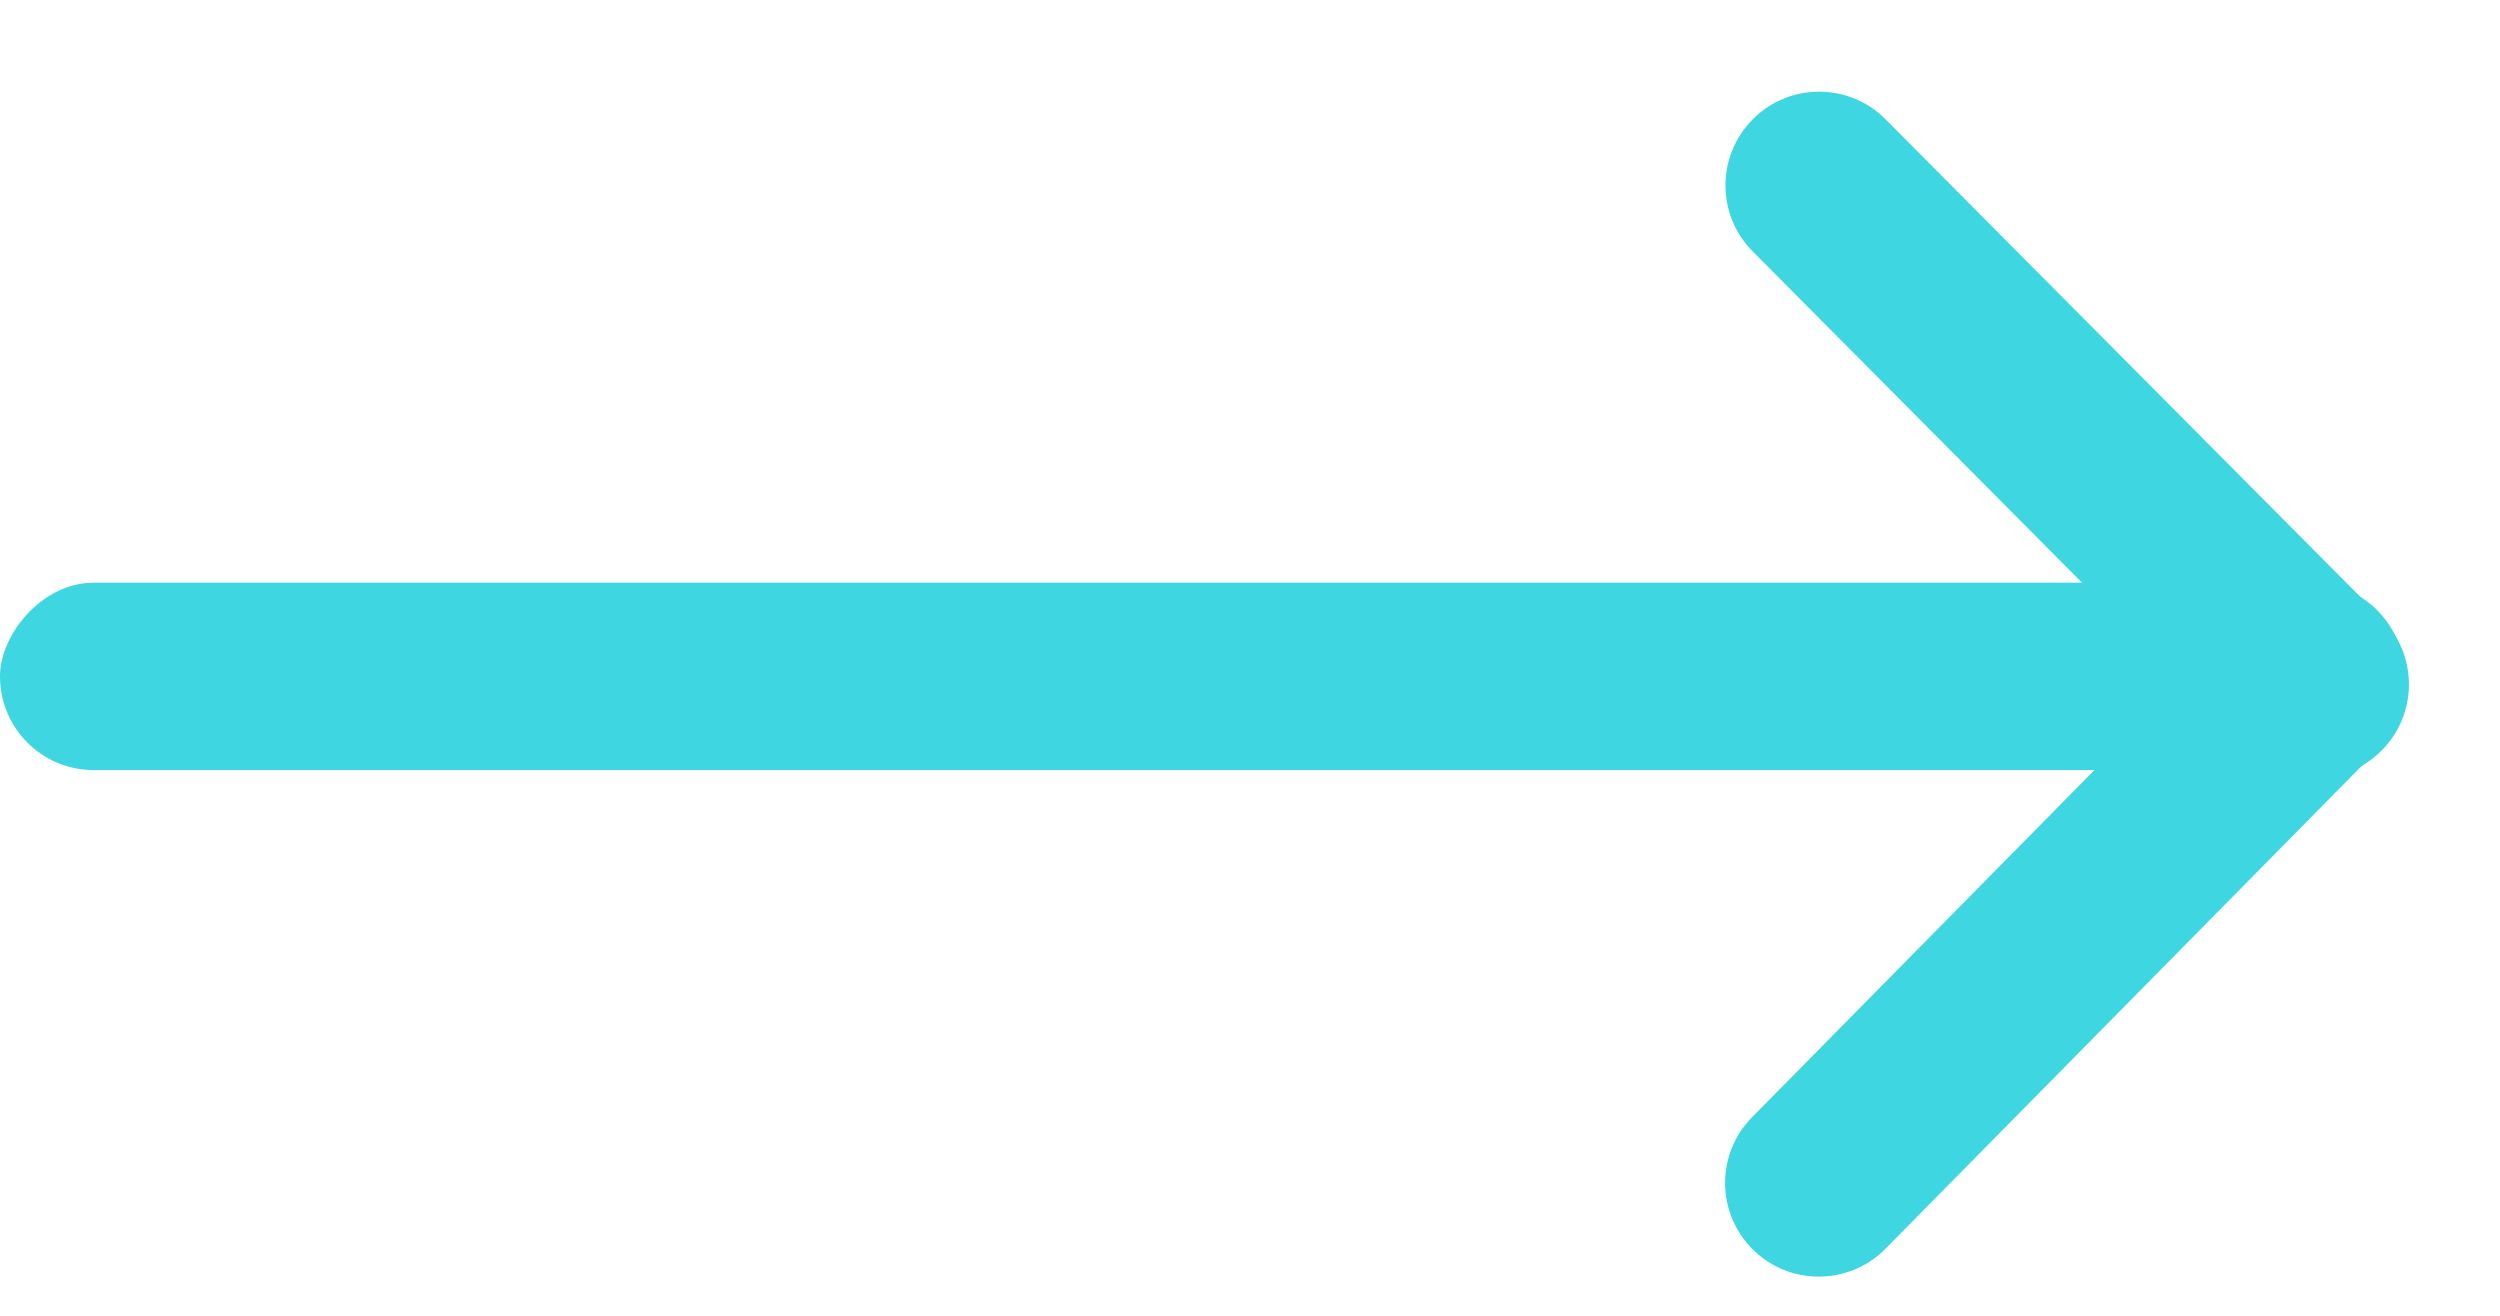
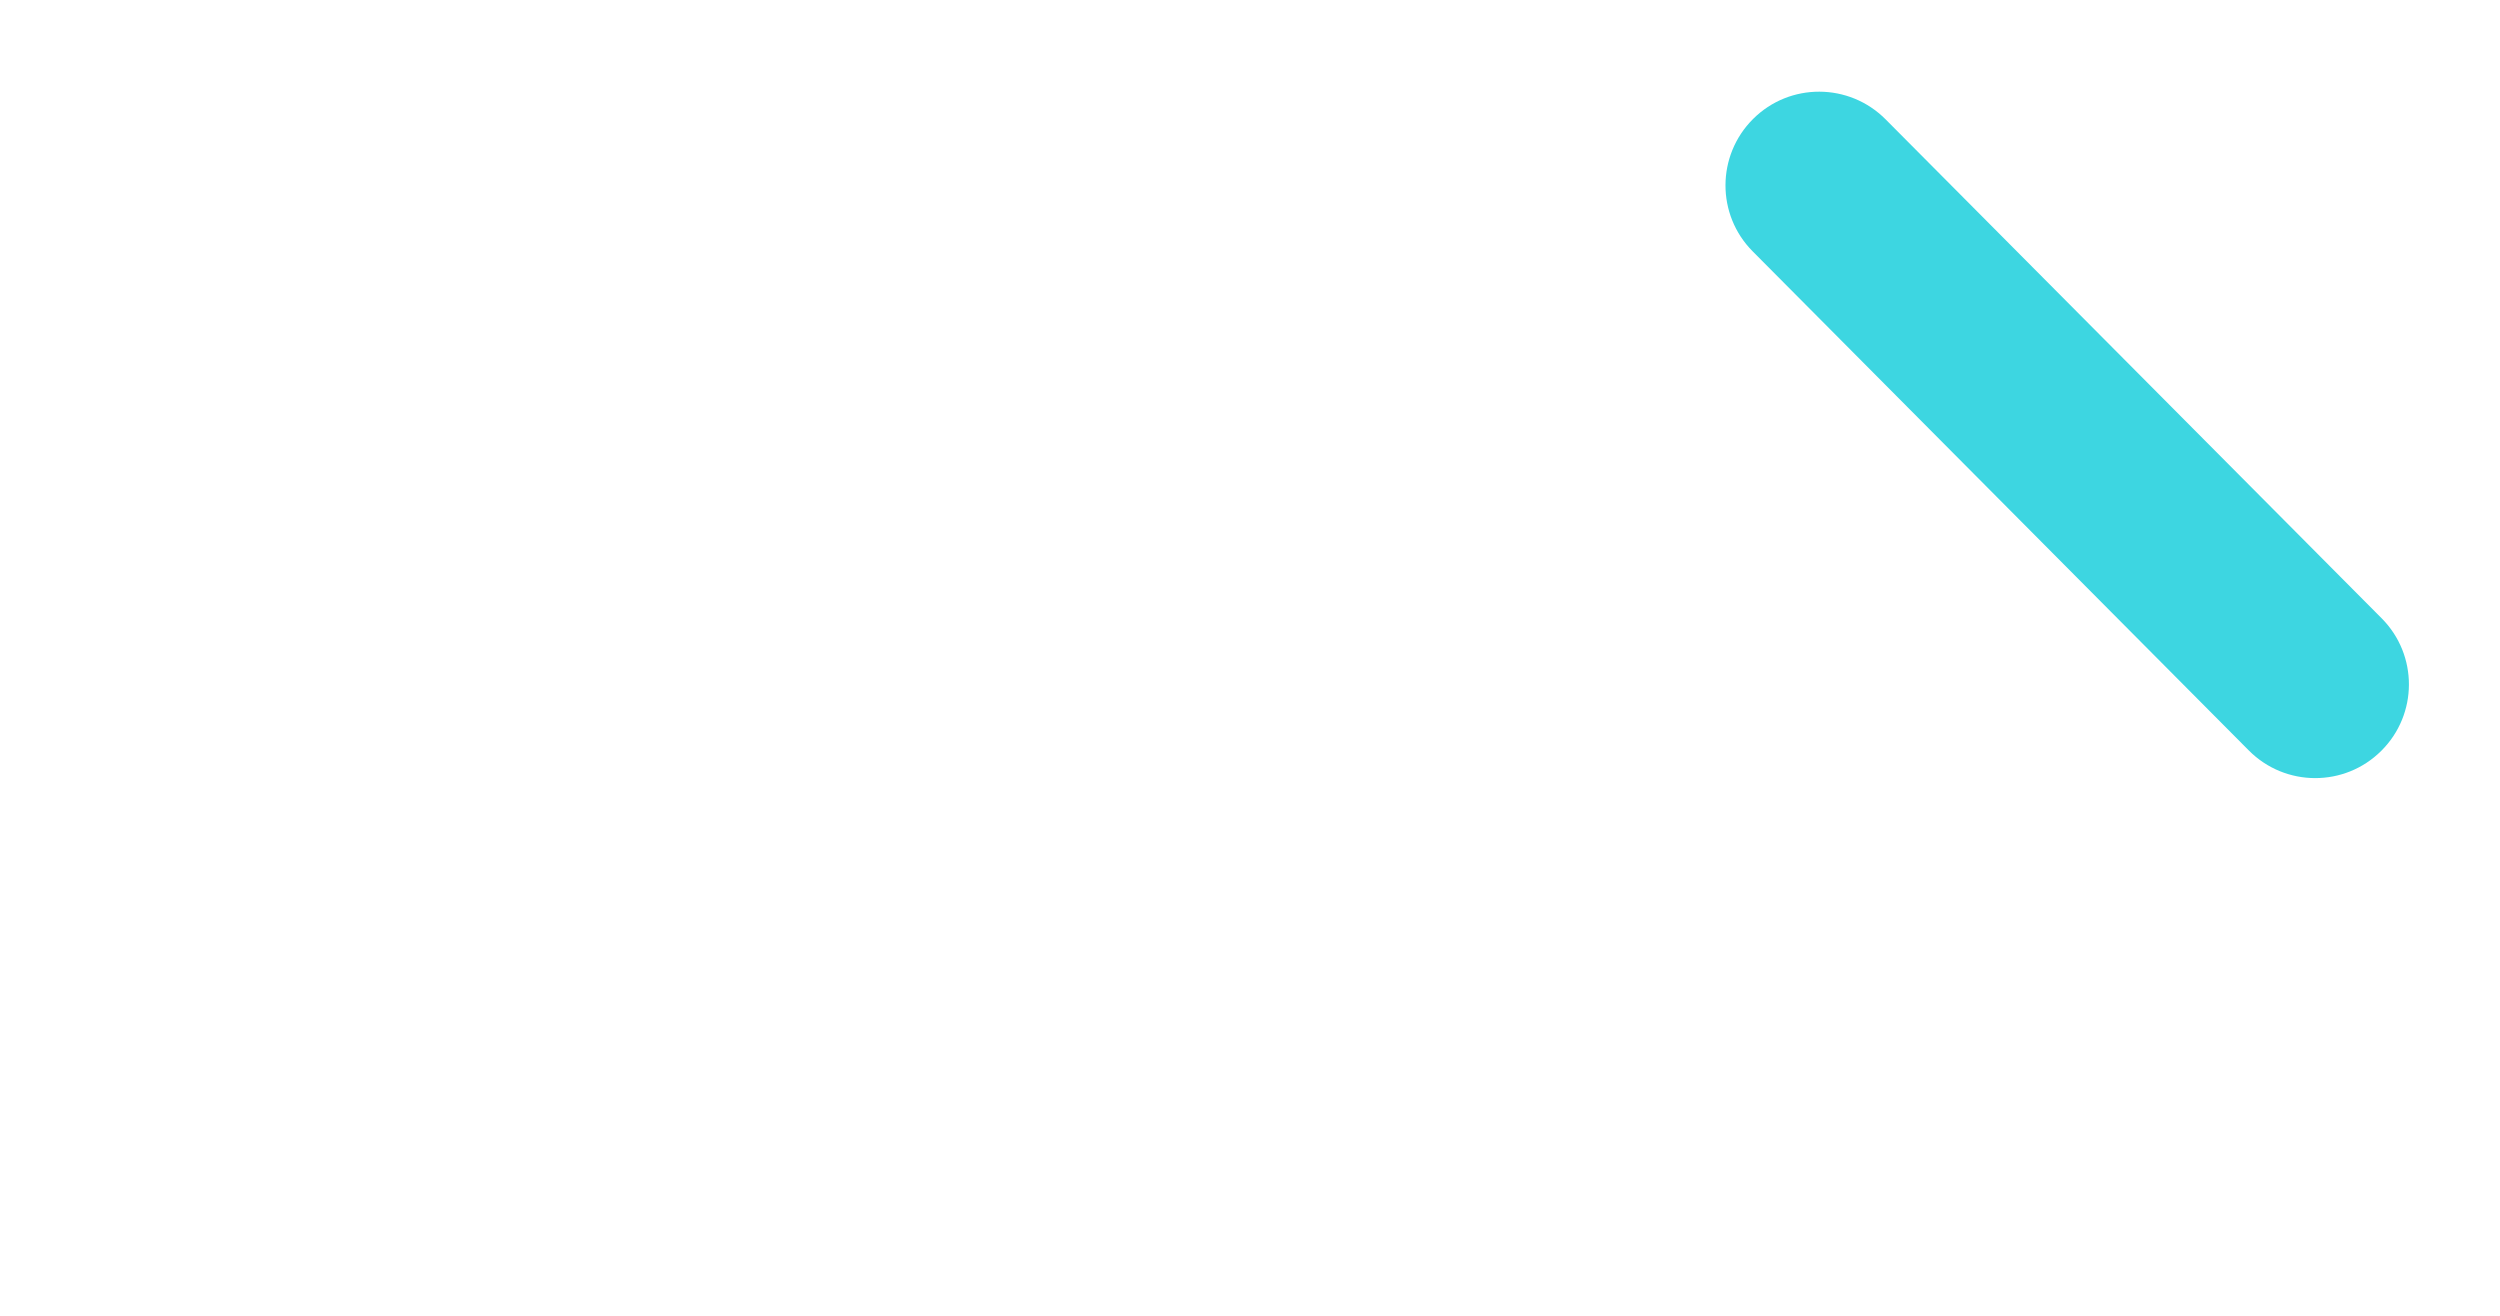
<svg xmlns="http://www.w3.org/2000/svg" width="38" height="20" viewBox="0 0 38 20" fill="none">
-   <rect width="36.549" height="2.848" rx="1.424" transform="matrix(1 0 0 -1 0 11.705)" fill="#3DD6E1" />
-   <path d="M26.646 18.995C27.206 19.547 28.107 19.54 28.659 18.981L36.17 11.366C36.723 10.806 36.716 9.904 36.156 9.352C35.596 8.8 34.695 8.806 34.143 9.366L26.632 16.981C26.079 17.541 26.086 18.443 26.646 18.995Z" fill="#3DD6E1" />
-   <path d="M26.647 1.808C26.09 2.363 26.087 3.264 26.641 3.821L34.182 11.407C34.736 11.965 35.639 11.968 36.196 11.412C36.753 10.858 36.756 9.957 36.202 9.399L28.661 1.814C28.106 1.256 27.204 1.253 26.647 1.808Z" fill="#3DD6E1" />
+   <path d="M26.647 1.808C26.09 2.363 26.087 3.264 26.641 3.821L34.182 11.407C34.736 11.965 35.639 11.968 36.196 11.412C36.753 10.858 36.756 9.957 36.202 9.399L28.661 1.814C28.106 1.256 27.204 1.253 26.647 1.808" fill="#3DD6E1" />
</svg>